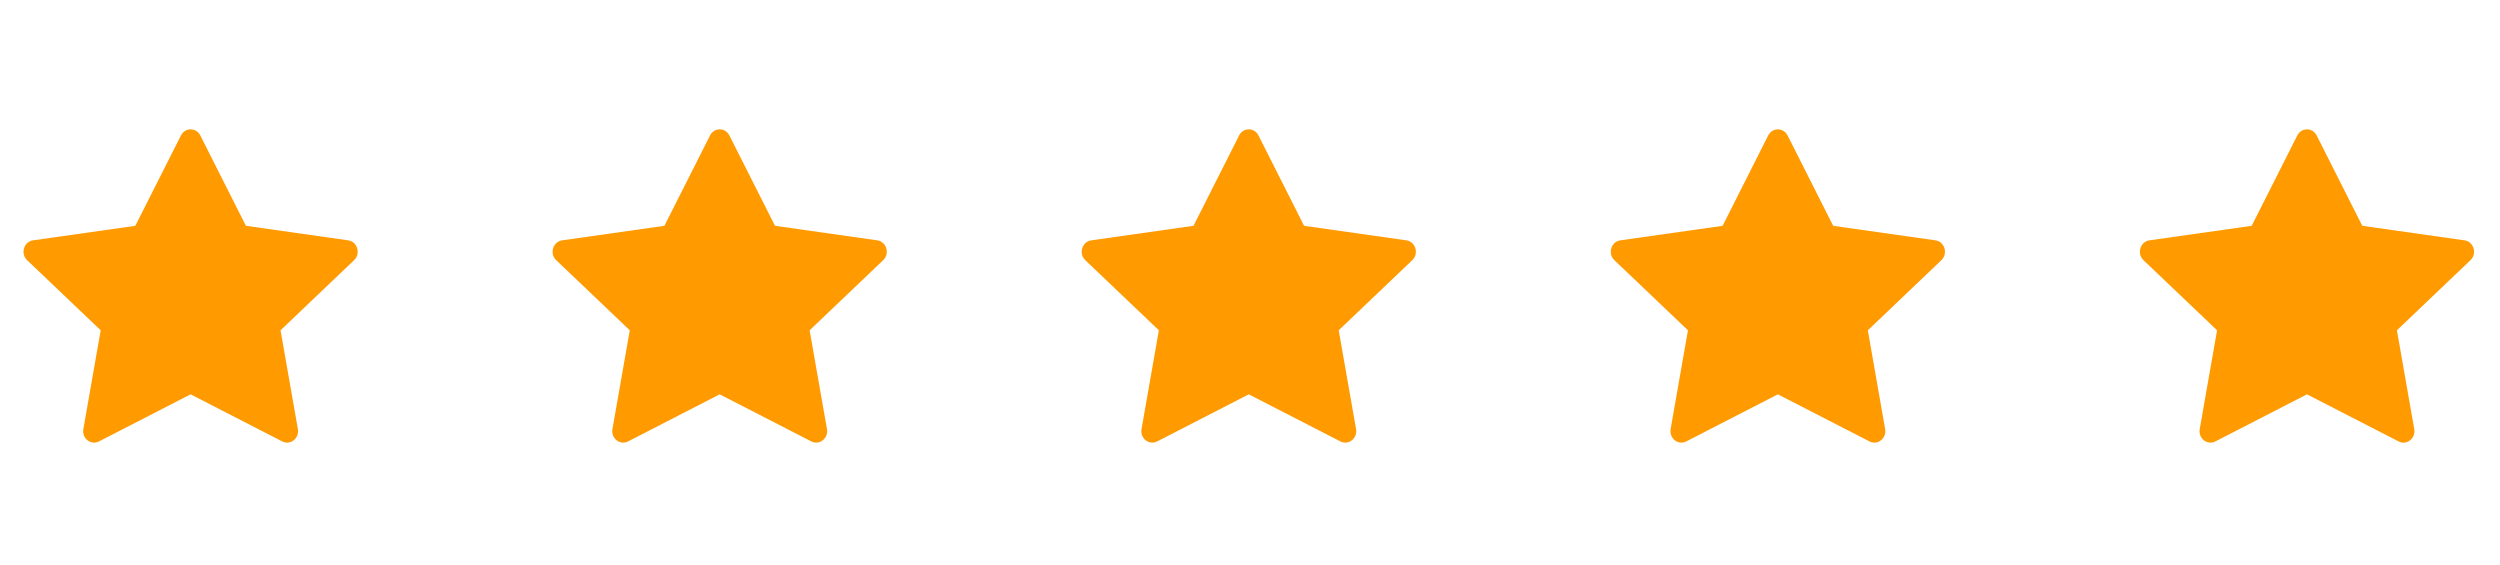
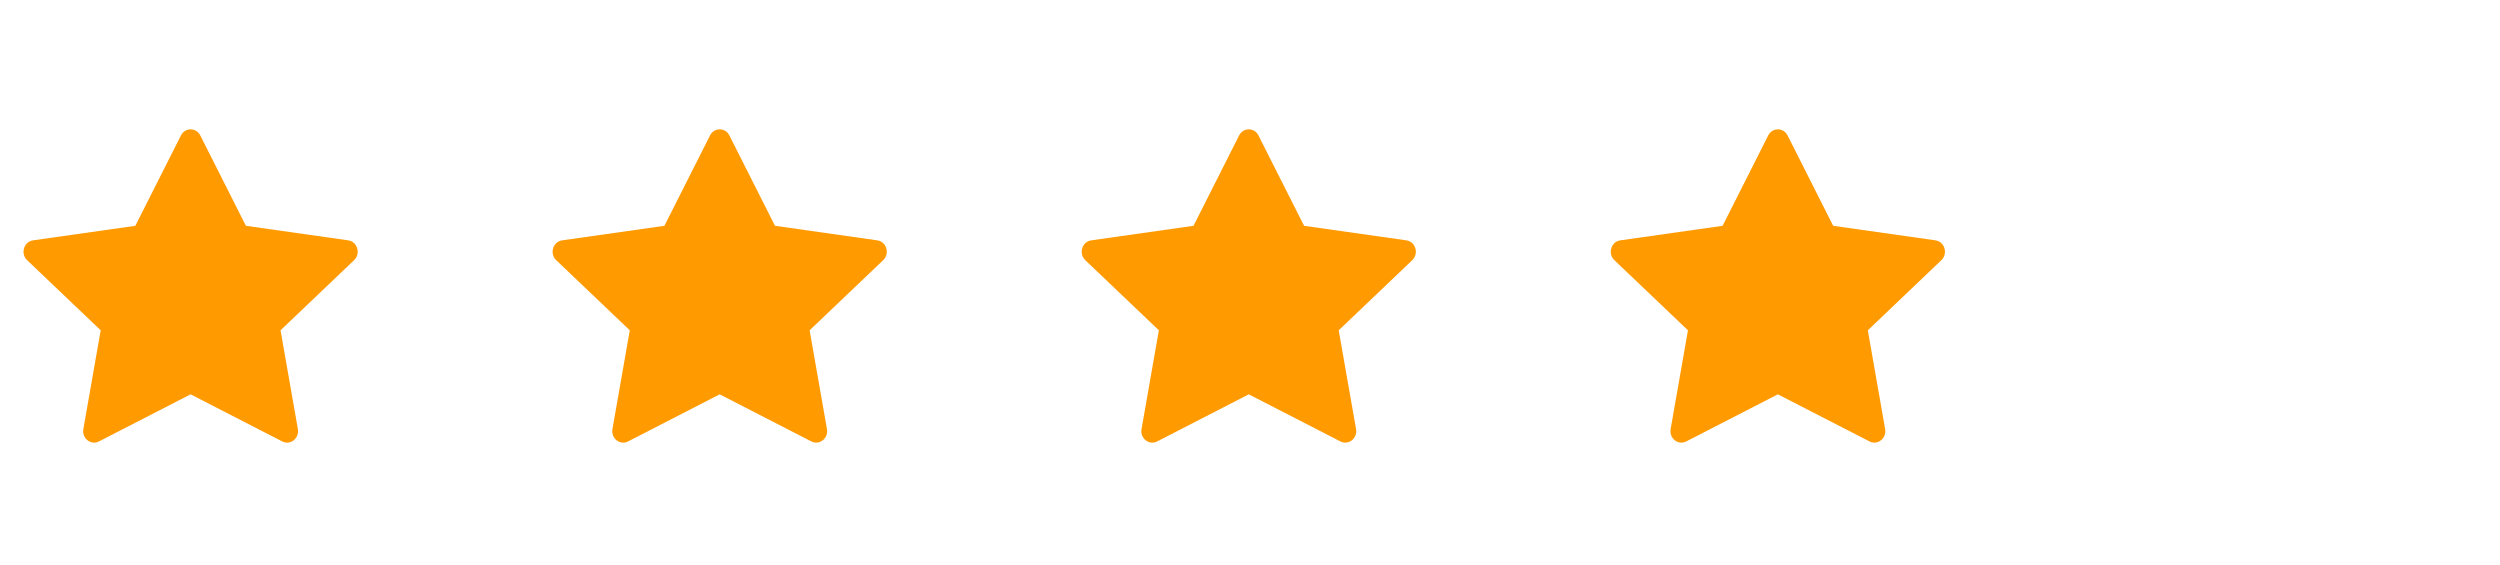
<svg xmlns="http://www.w3.org/2000/svg" width="93" height="21" viewBox="0 0 93 21" fill="none">
  <path d="M3.68 16.422C3.381 16.575 3.04 16.306 3.101 15.961L3.746 12.287L1.009 9.679C0.753 9.435 0.886 8.989 1.228 8.941L5.034 8.4L6.731 5.039C6.884 4.736 7.298 4.736 7.451 5.039L9.148 8.4L12.953 8.941C13.296 8.989 13.429 9.435 13.172 9.679L10.436 12.287L11.081 15.961C11.141 16.306 10.801 16.575 10.501 16.422L7.09 14.669L3.68 16.422Z" fill="#FF9A01" />
  <path d="M23.363 16.422C23.063 16.575 22.722 16.306 22.783 15.961L23.428 12.287L20.691 9.679C20.435 9.435 20.568 8.989 20.911 8.941L24.716 8.4L26.413 5.039C26.566 4.736 26.98 4.736 27.133 5.039L28.83 8.4L32.635 8.941C32.978 8.989 33.111 9.435 32.854 9.679L30.118 12.287L30.763 15.961C30.823 16.306 30.483 16.575 30.183 16.422L26.772 14.669L23.363 16.422Z" fill="#FF9A01" />
  <path d="M43.045 16.422C42.745 16.575 42.404 16.306 42.465 15.961L43.11 12.287L40.373 9.679C40.117 9.435 40.25 8.989 40.593 8.941L44.398 8.4L46.095 5.039C46.248 4.736 46.662 4.736 46.815 5.039L48.512 8.4L52.317 8.941C52.66 8.989 52.793 9.435 52.536 9.679L49.8 12.287L50.445 15.961C50.506 16.306 50.165 16.575 49.865 16.422L46.454 14.669L43.045 16.422Z" fill="#FF9A01" />
  <path d="M62.727 16.422C62.427 16.575 62.087 16.306 62.148 15.961L62.792 12.287L60.055 9.679C59.8 9.435 59.932 8.989 60.275 8.941L64.081 8.4L65.777 5.039C65.93 4.736 66.344 4.736 66.498 5.039L68.194 8.4L72 8.941C72.342 8.989 72.475 9.435 72.219 9.679L69.483 12.287L70.127 15.961C70.188 16.306 69.848 16.575 69.548 16.422L66.136 14.669L62.727 16.422Z" fill="#FF9A01" />
-   <path d="M82.409 16.422C82.11 16.575 81.769 16.306 81.83 15.961L82.475 12.287L79.738 9.679C79.482 9.435 79.615 8.989 79.957 8.941L83.763 8.4L85.46 5.039C85.613 4.736 86.027 4.736 86.18 5.039L87.877 8.4L91.682 8.941C92.025 8.989 92.158 9.435 91.901 9.679L89.165 12.287L89.81 15.961C89.87 16.306 89.53 16.575 89.23 16.422L85.819 14.669L82.409 16.422Z" fill="#FF9A01" />
</svg>